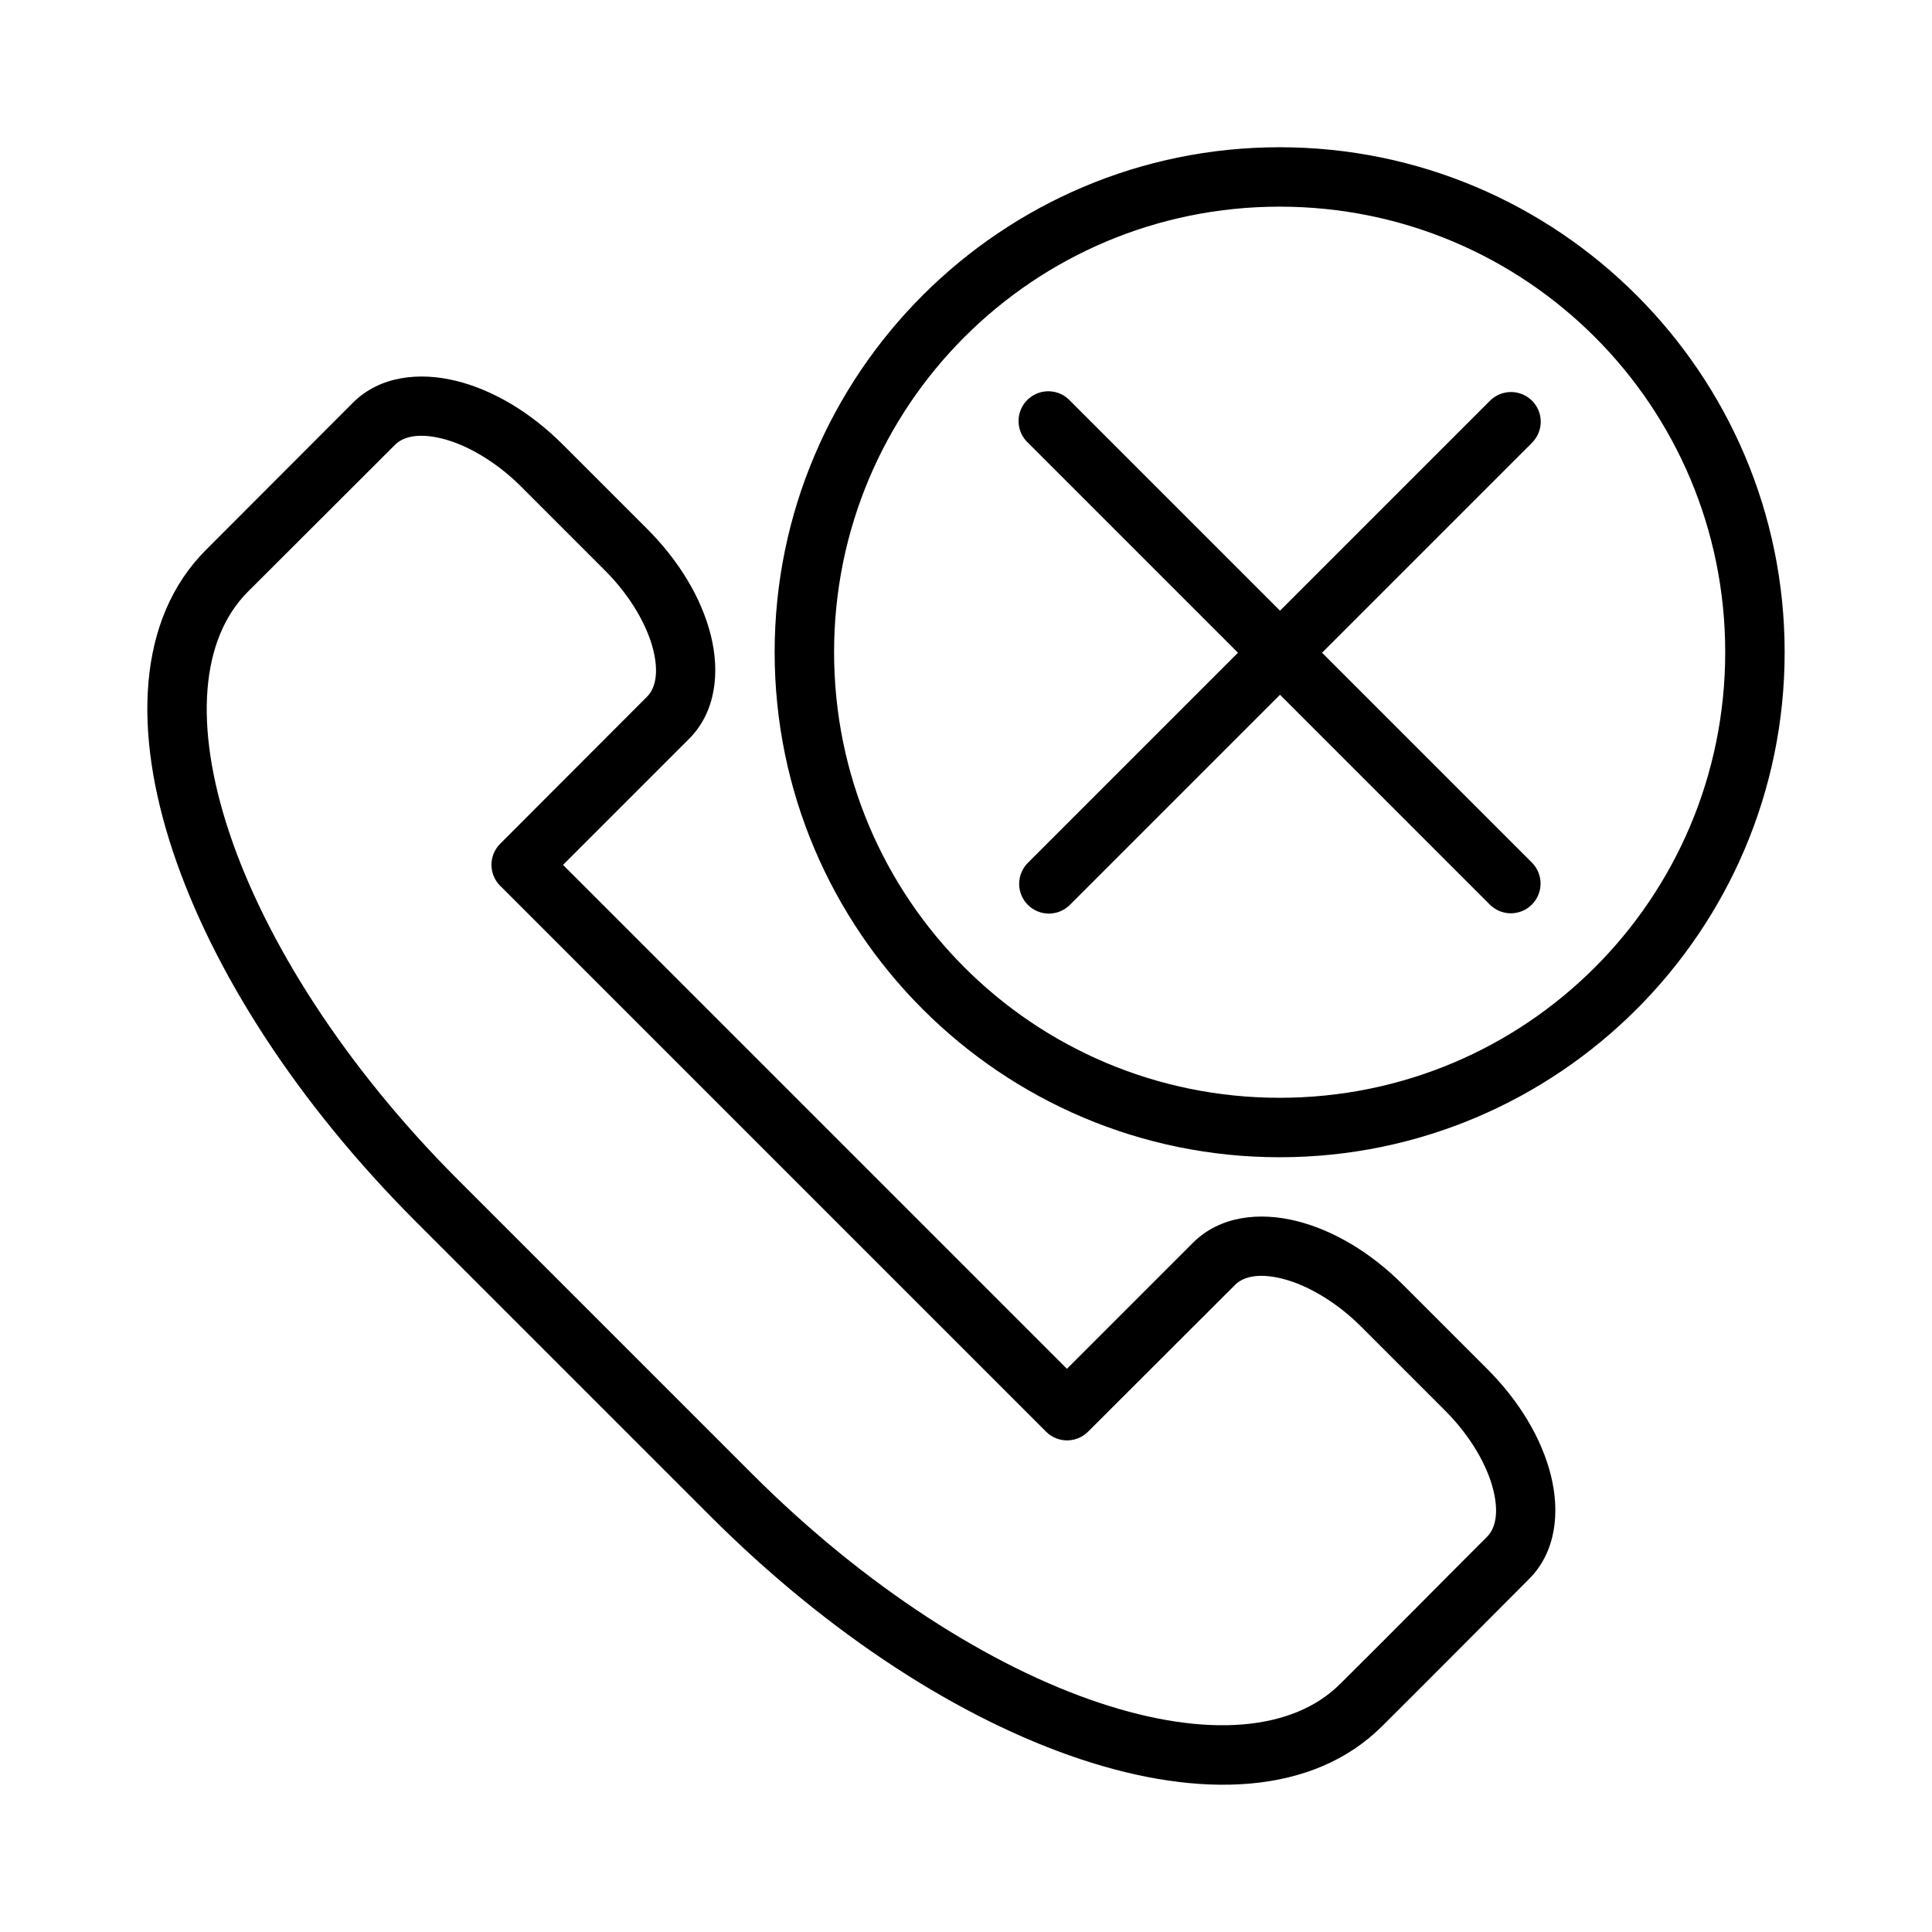
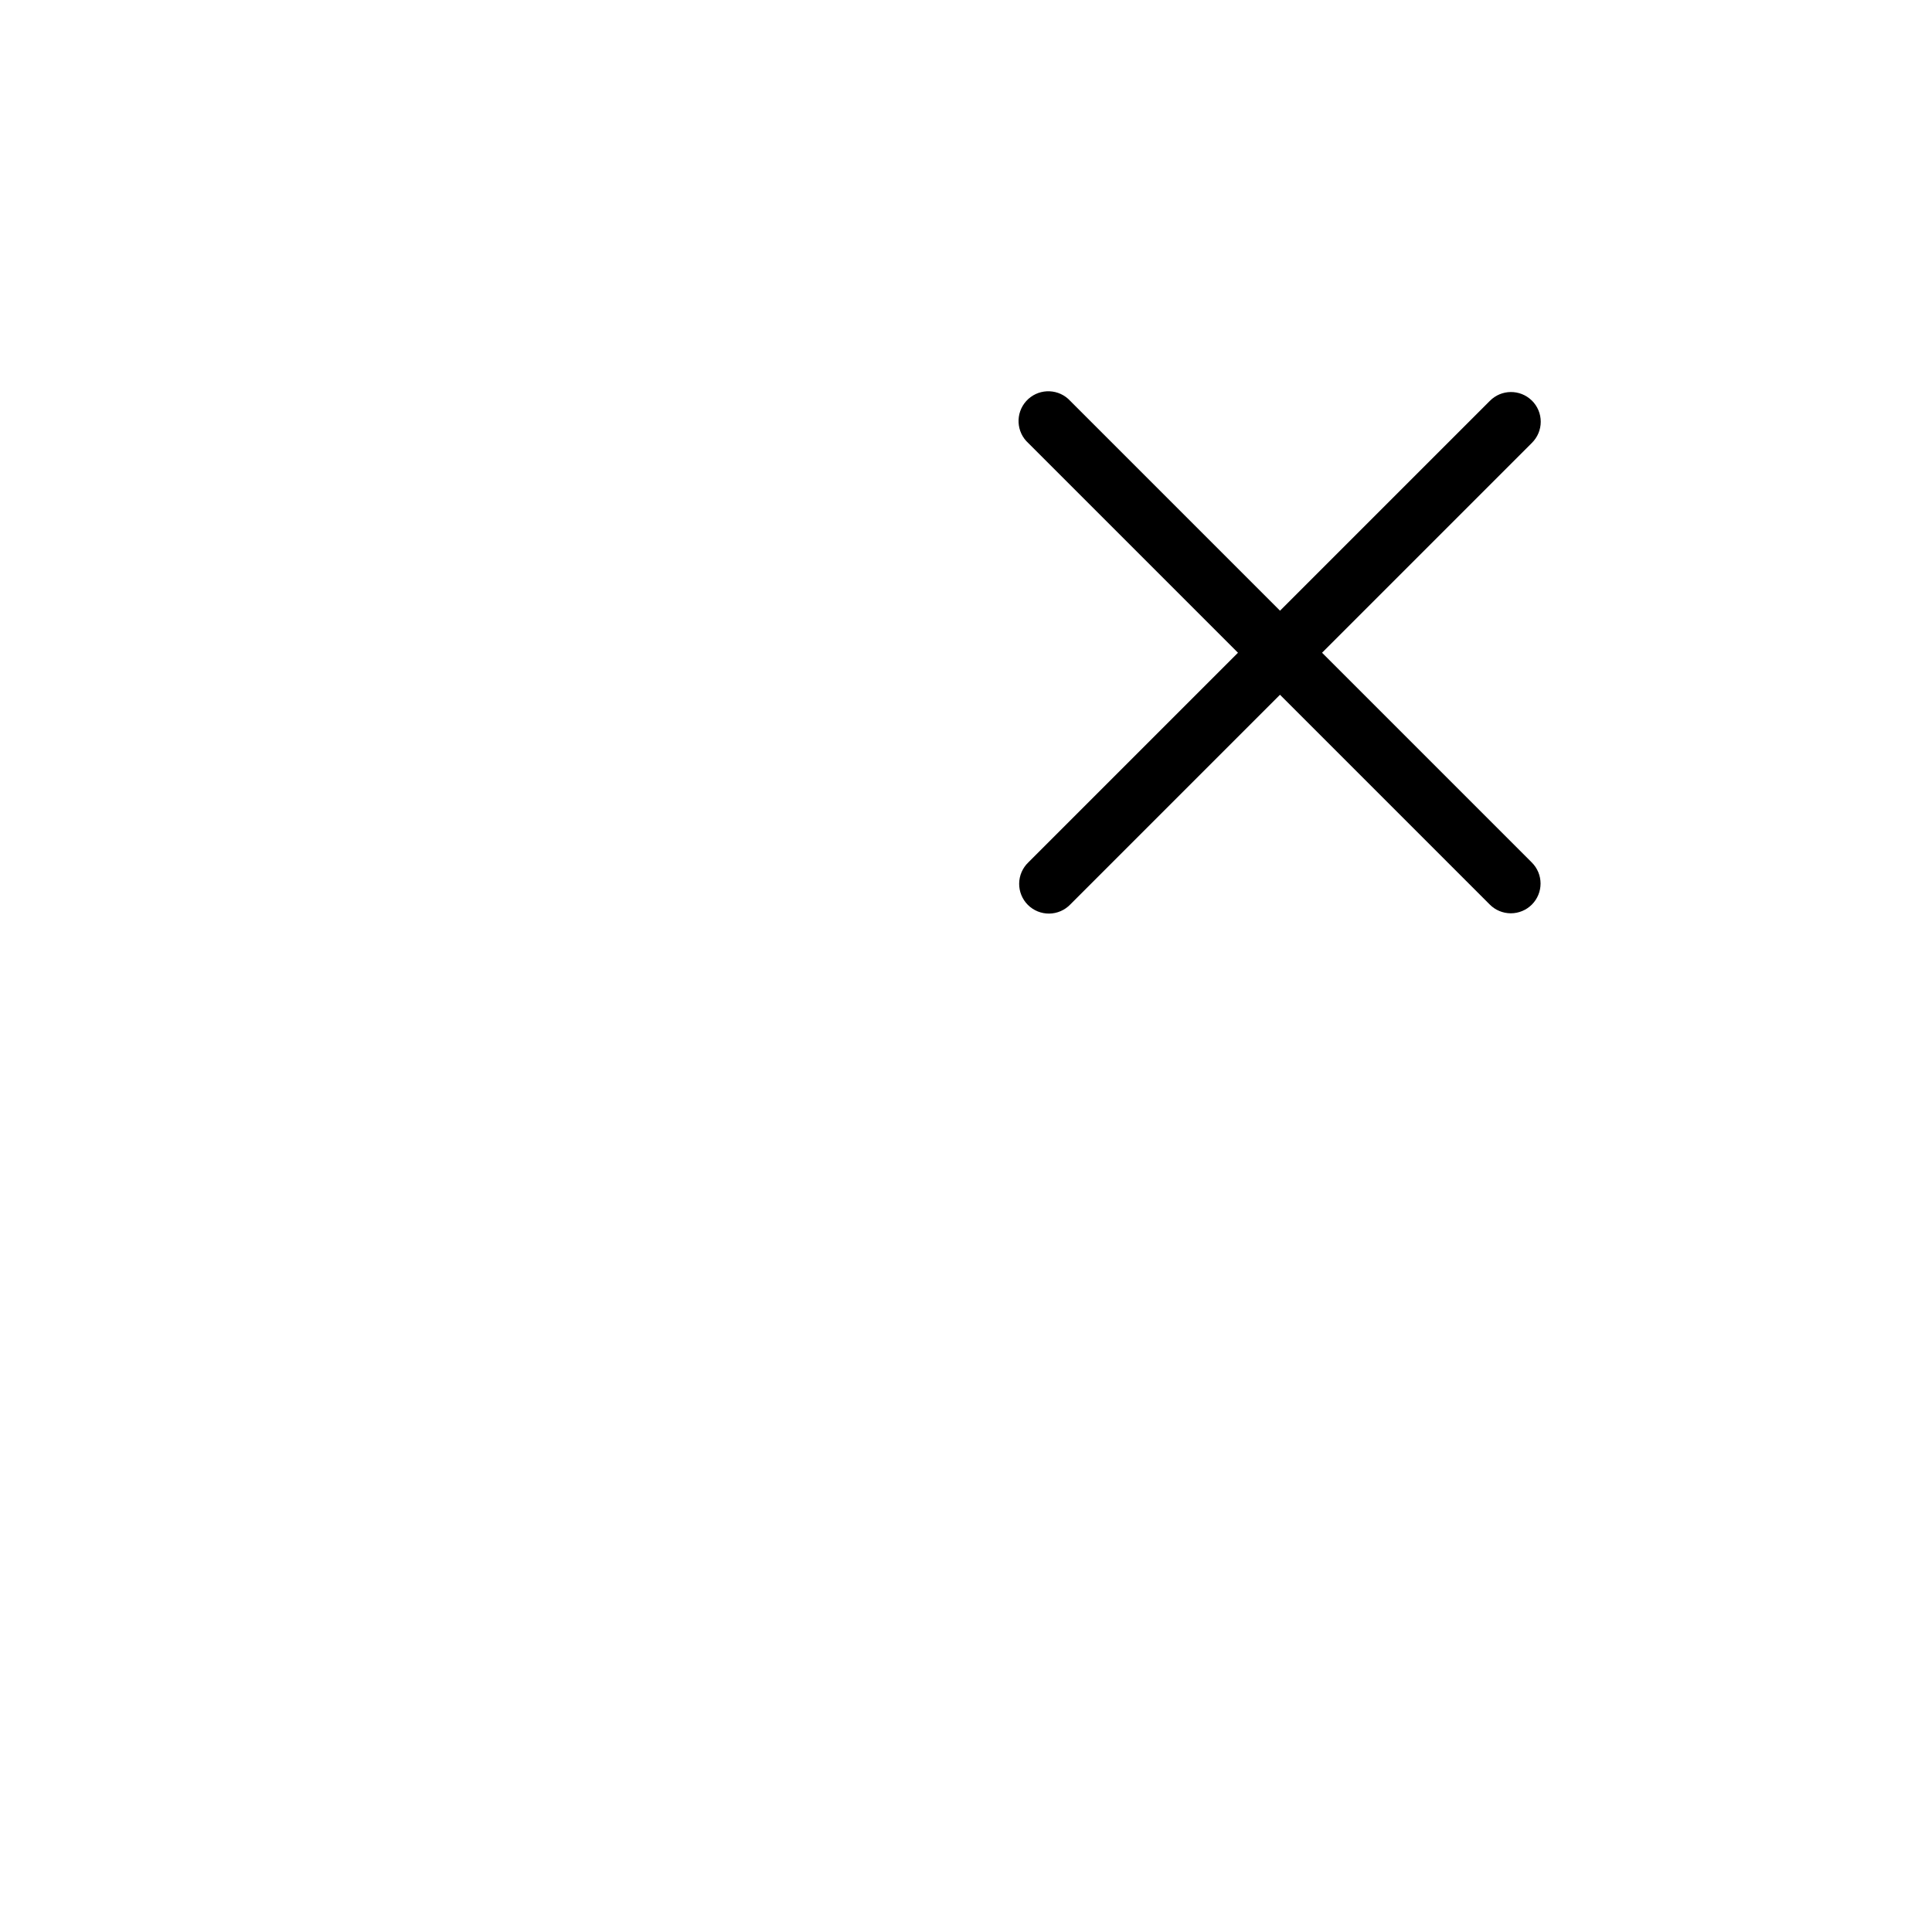
<svg xmlns="http://www.w3.org/2000/svg" fill="#000000" width="800px" height="800px" version="1.1" viewBox="144 144 512 512">
  <g>
-     <path d="m264.97 244.96c-9.77-2.441-20.312-1.359-27.43 5.754l-38.934 38.992c-18.406 18.406-19.344 48.25-8.773 79.961 10.57 31.711 32.859 66.562 64.445 98.148l77.926 77.926c31.586 31.586 66.383 53.875 98.09 64.445 31.711 10.57 61.613 9.629 80.02-8.773 13.094-13.004 25.98-26.035 38.934-38.992 7.113-7.113 8.195-17.66 5.754-27.43-2.441-9.77-8.305-19.637-16.91-28.242l-22.258-22.258c-8.605-8.605-18.473-14.469-28.242-16.91-9.77-2.441-20.312-1.363-27.43 5.754l-33.414 33.414-133.54-133.54c11.137-11.137 22.273-22.273 33.414-33.414 7.113-7.113 8.195-17.66 5.754-27.43-2.441-9.77-8.305-19.637-16.91-28.242l-22.258-22.258c-8.605-8.605-18.473-14.469-28.242-16.91zm17.141 28.008 22.258 22.258c6.812 6.812 11.145 14.59 12.727 20.918 1.582 6.328 0.508 10.355-1.629 12.492-12.988 12.988-25.945 26.004-38.934 38.992-3.055 3.07-3.055 8.031 0 11.098l144.7 144.7c3.07 3.055 8.027 3.055 11.098 0l38.992-38.934c2.137-2.137 6.164-3.211 12.492-1.629s14.105 5.914 20.918 12.727l22.258 22.258c6.812 6.812 11.145 14.59 12.727 20.918 1.582 6.328 0.508 10.355-1.629 12.492-13.582 13.57-27.27 27.465-38.934 38.992-12.434 12.434-35.207 14.551-63.863 4.996-28.656-9.551-61.898-30.574-91.988-60.668l-77.926-77.926c-30.09-30.09-51.055-63.332-60.609-91.988-9.551-28.656-7.492-51.43 4.938-63.863l38.992-38.934c2.137-2.137 6.164-3.211 12.496-1.629 6.328 1.582 14.105 5.914 20.922 12.727z" />
-     <path d="m483.12 183.02c-73.816 0-133.83 60.012-133.83 133.83s60.012 133.83 133.83 133.83 133.83-60.012 133.83-133.83-60.012-133.83-133.83-133.83zm0 15.746c65.309 0 118.08 52.773 118.08 118.08s-52.773 118.08-118.08 118.08-118.08-52.773-118.08-118.08 52.773-118.08 118.08-118.08z" />
-     <path d="m549.94 250.14c-3.106-3.043-8.09-2.988-11.133 0.117l-55.586 55.586-55.555-55.555c-0.184-0.199-0.375-0.395-0.578-0.574-3.238-2.91-8.219-2.648-11.133 0.582-2.914 3.234-2.66 8.215 0.566 11.137l55.555 55.555-55.555 55.555c-1.531 1.465-2.41 3.484-2.434 5.606-0.023 2.117 0.809 4.156 2.305 5.656 1.5 1.496 3.539 2.328 5.656 2.305 2.121-0.023 4.141-0.902 5.606-2.434l55.555-55.555 55.586 55.586c1.477 1.488 3.484 2.324 5.578 2.328 2.094 0 4.102-0.828 5.582-2.309 1.48-1.48 2.312-3.492 2.309-5.586s-0.84-4.098-2.324-5.574l-55.586-55.586 55.586-55.586v-0.004c1.516-1.48 2.371-3.512 2.371-5.633 0-2.121-0.855-4.148-2.371-5.633z" />
+     <path d="m549.94 250.14c-3.106-3.043-8.09-2.988-11.133 0.117l-55.586 55.586-55.555-55.555c-0.184-0.199-0.375-0.395-0.578-0.574-3.238-2.91-8.219-2.648-11.133 0.582-2.914 3.234-2.66 8.215 0.566 11.137l55.555 55.555-55.555 55.555c-1.531 1.465-2.41 3.484-2.434 5.606-0.023 2.117 0.809 4.156 2.305 5.656 1.5 1.496 3.539 2.328 5.656 2.305 2.121-0.023 4.141-0.902 5.606-2.434l55.555-55.555 55.586 55.586c1.477 1.488 3.484 2.324 5.578 2.328 2.094 0 4.102-0.828 5.582-2.309 1.48-1.48 2.312-3.492 2.309-5.586s-0.84-4.098-2.324-5.574l-55.586-55.586 55.586-55.586c1.516-1.48 2.371-3.512 2.371-5.633 0-2.121-0.855-4.148-2.371-5.633z" />
  </g>
</svg>